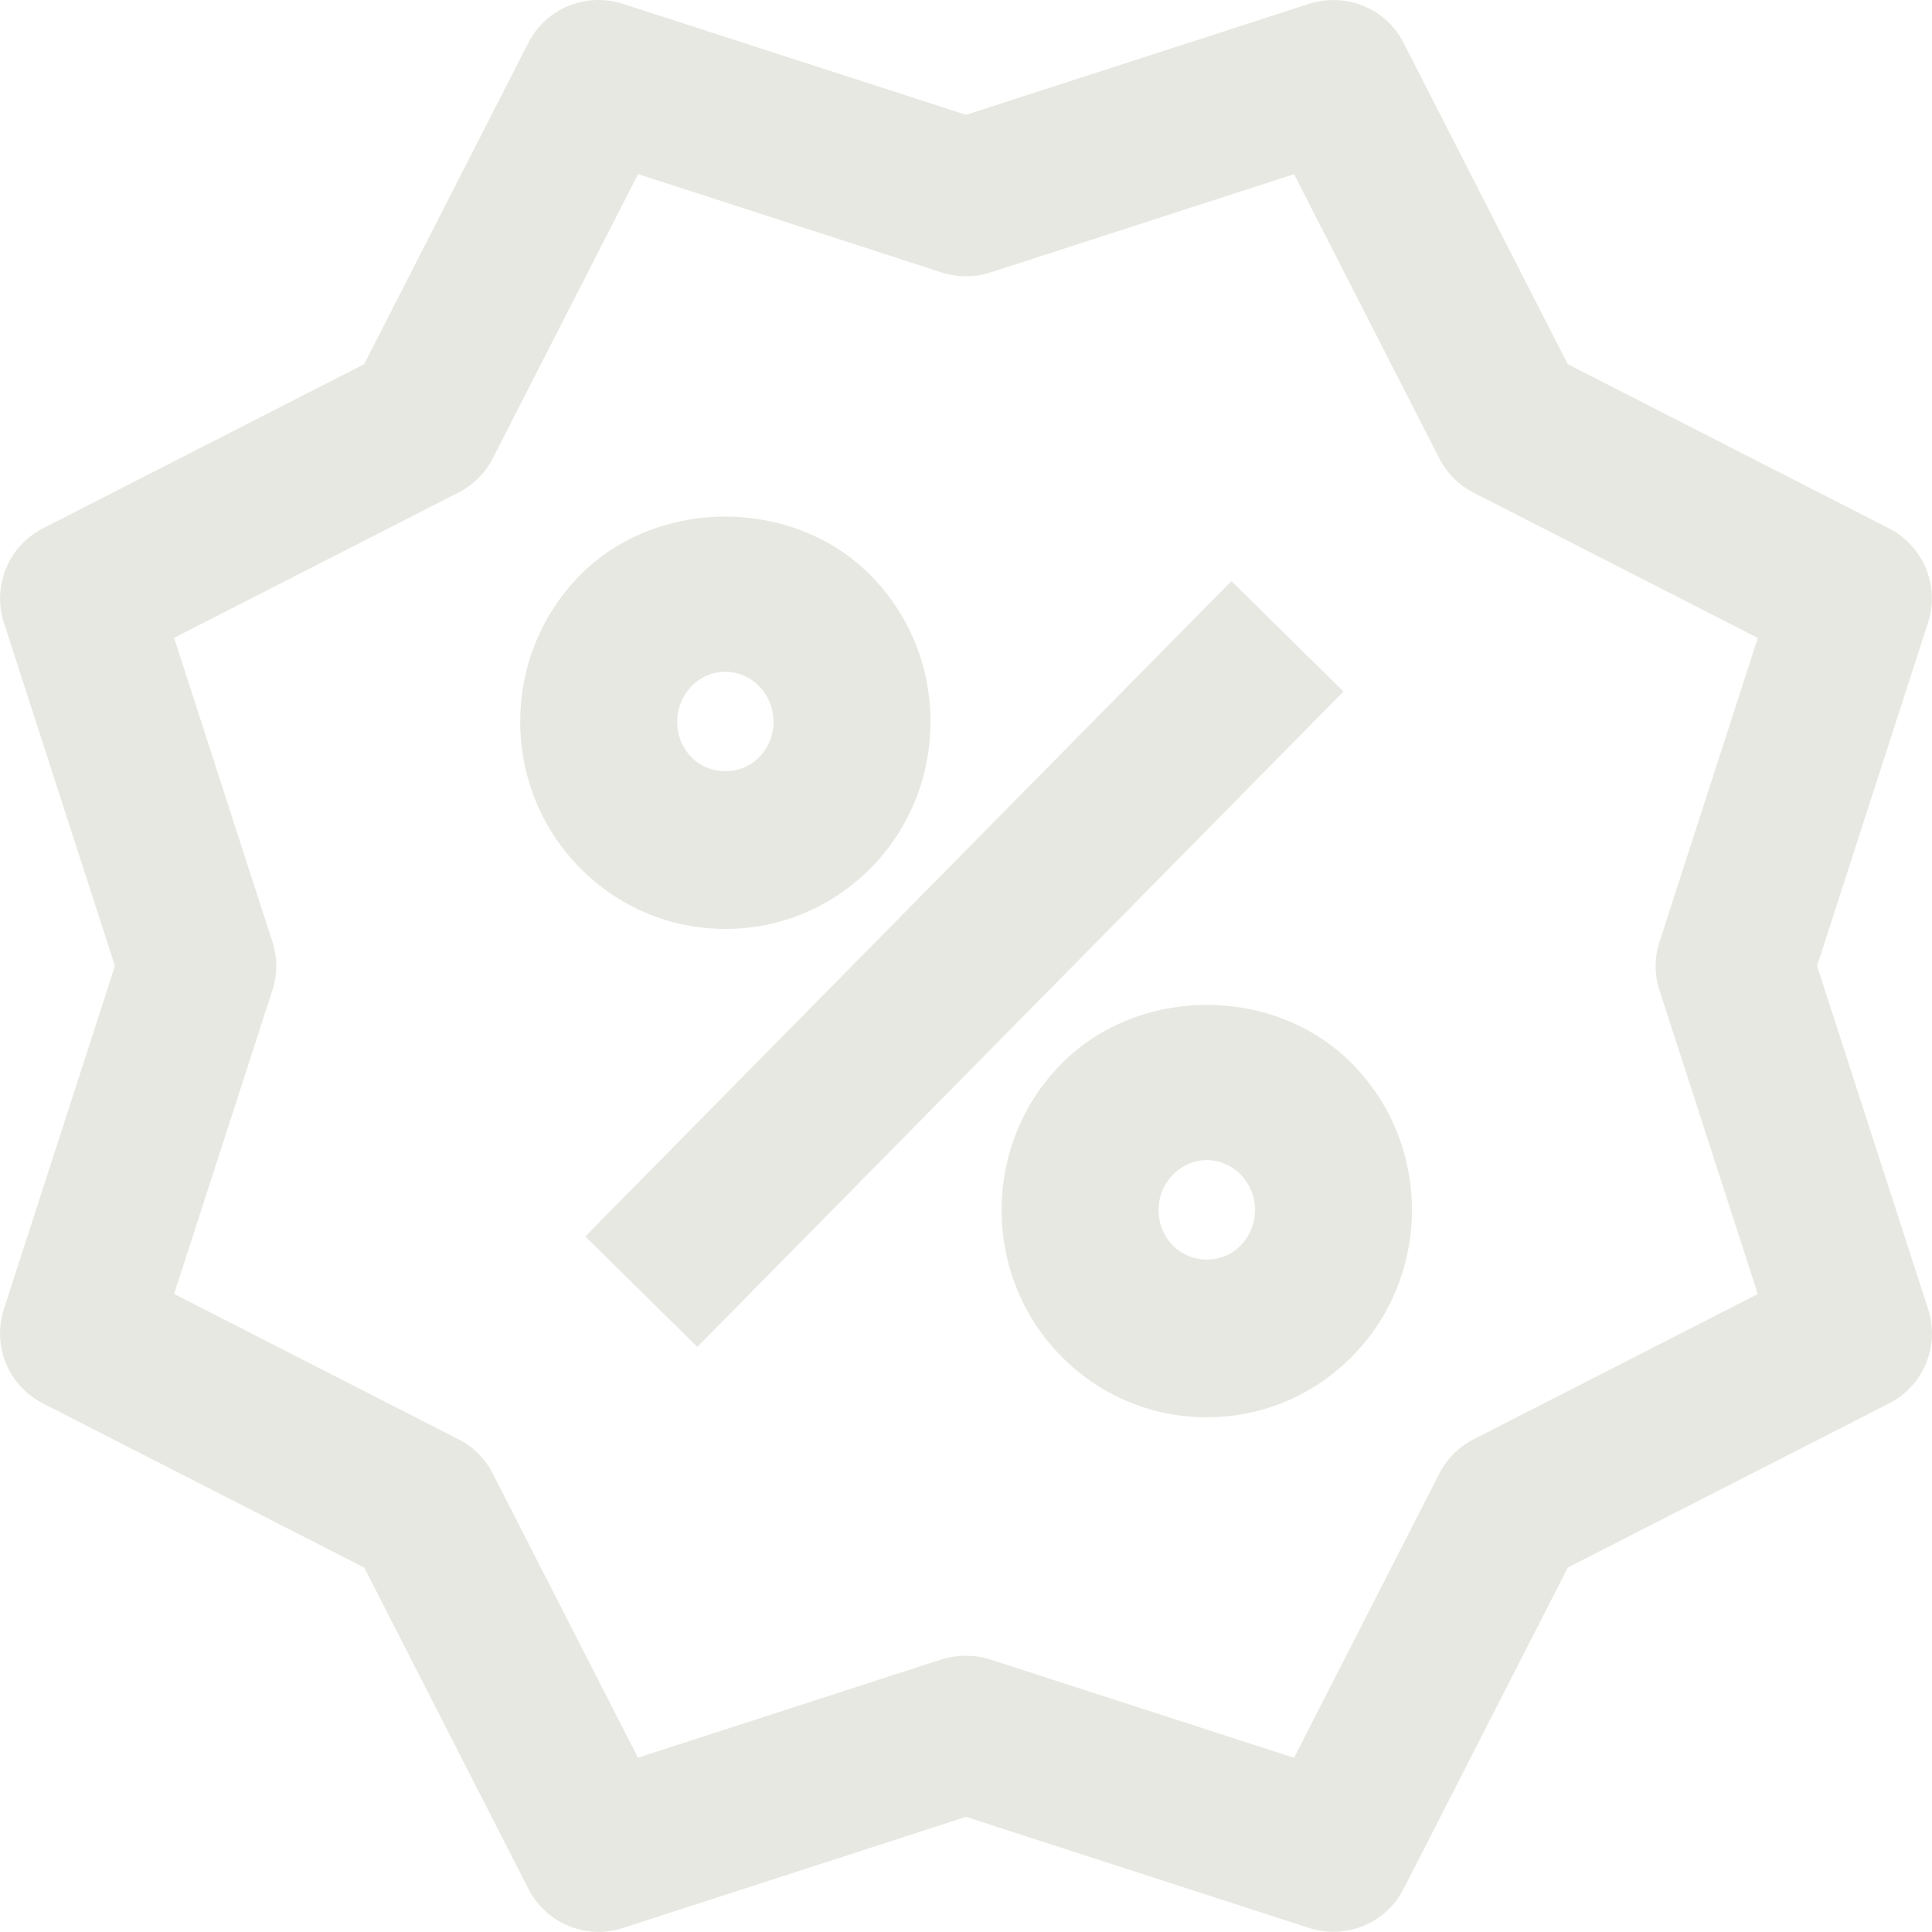
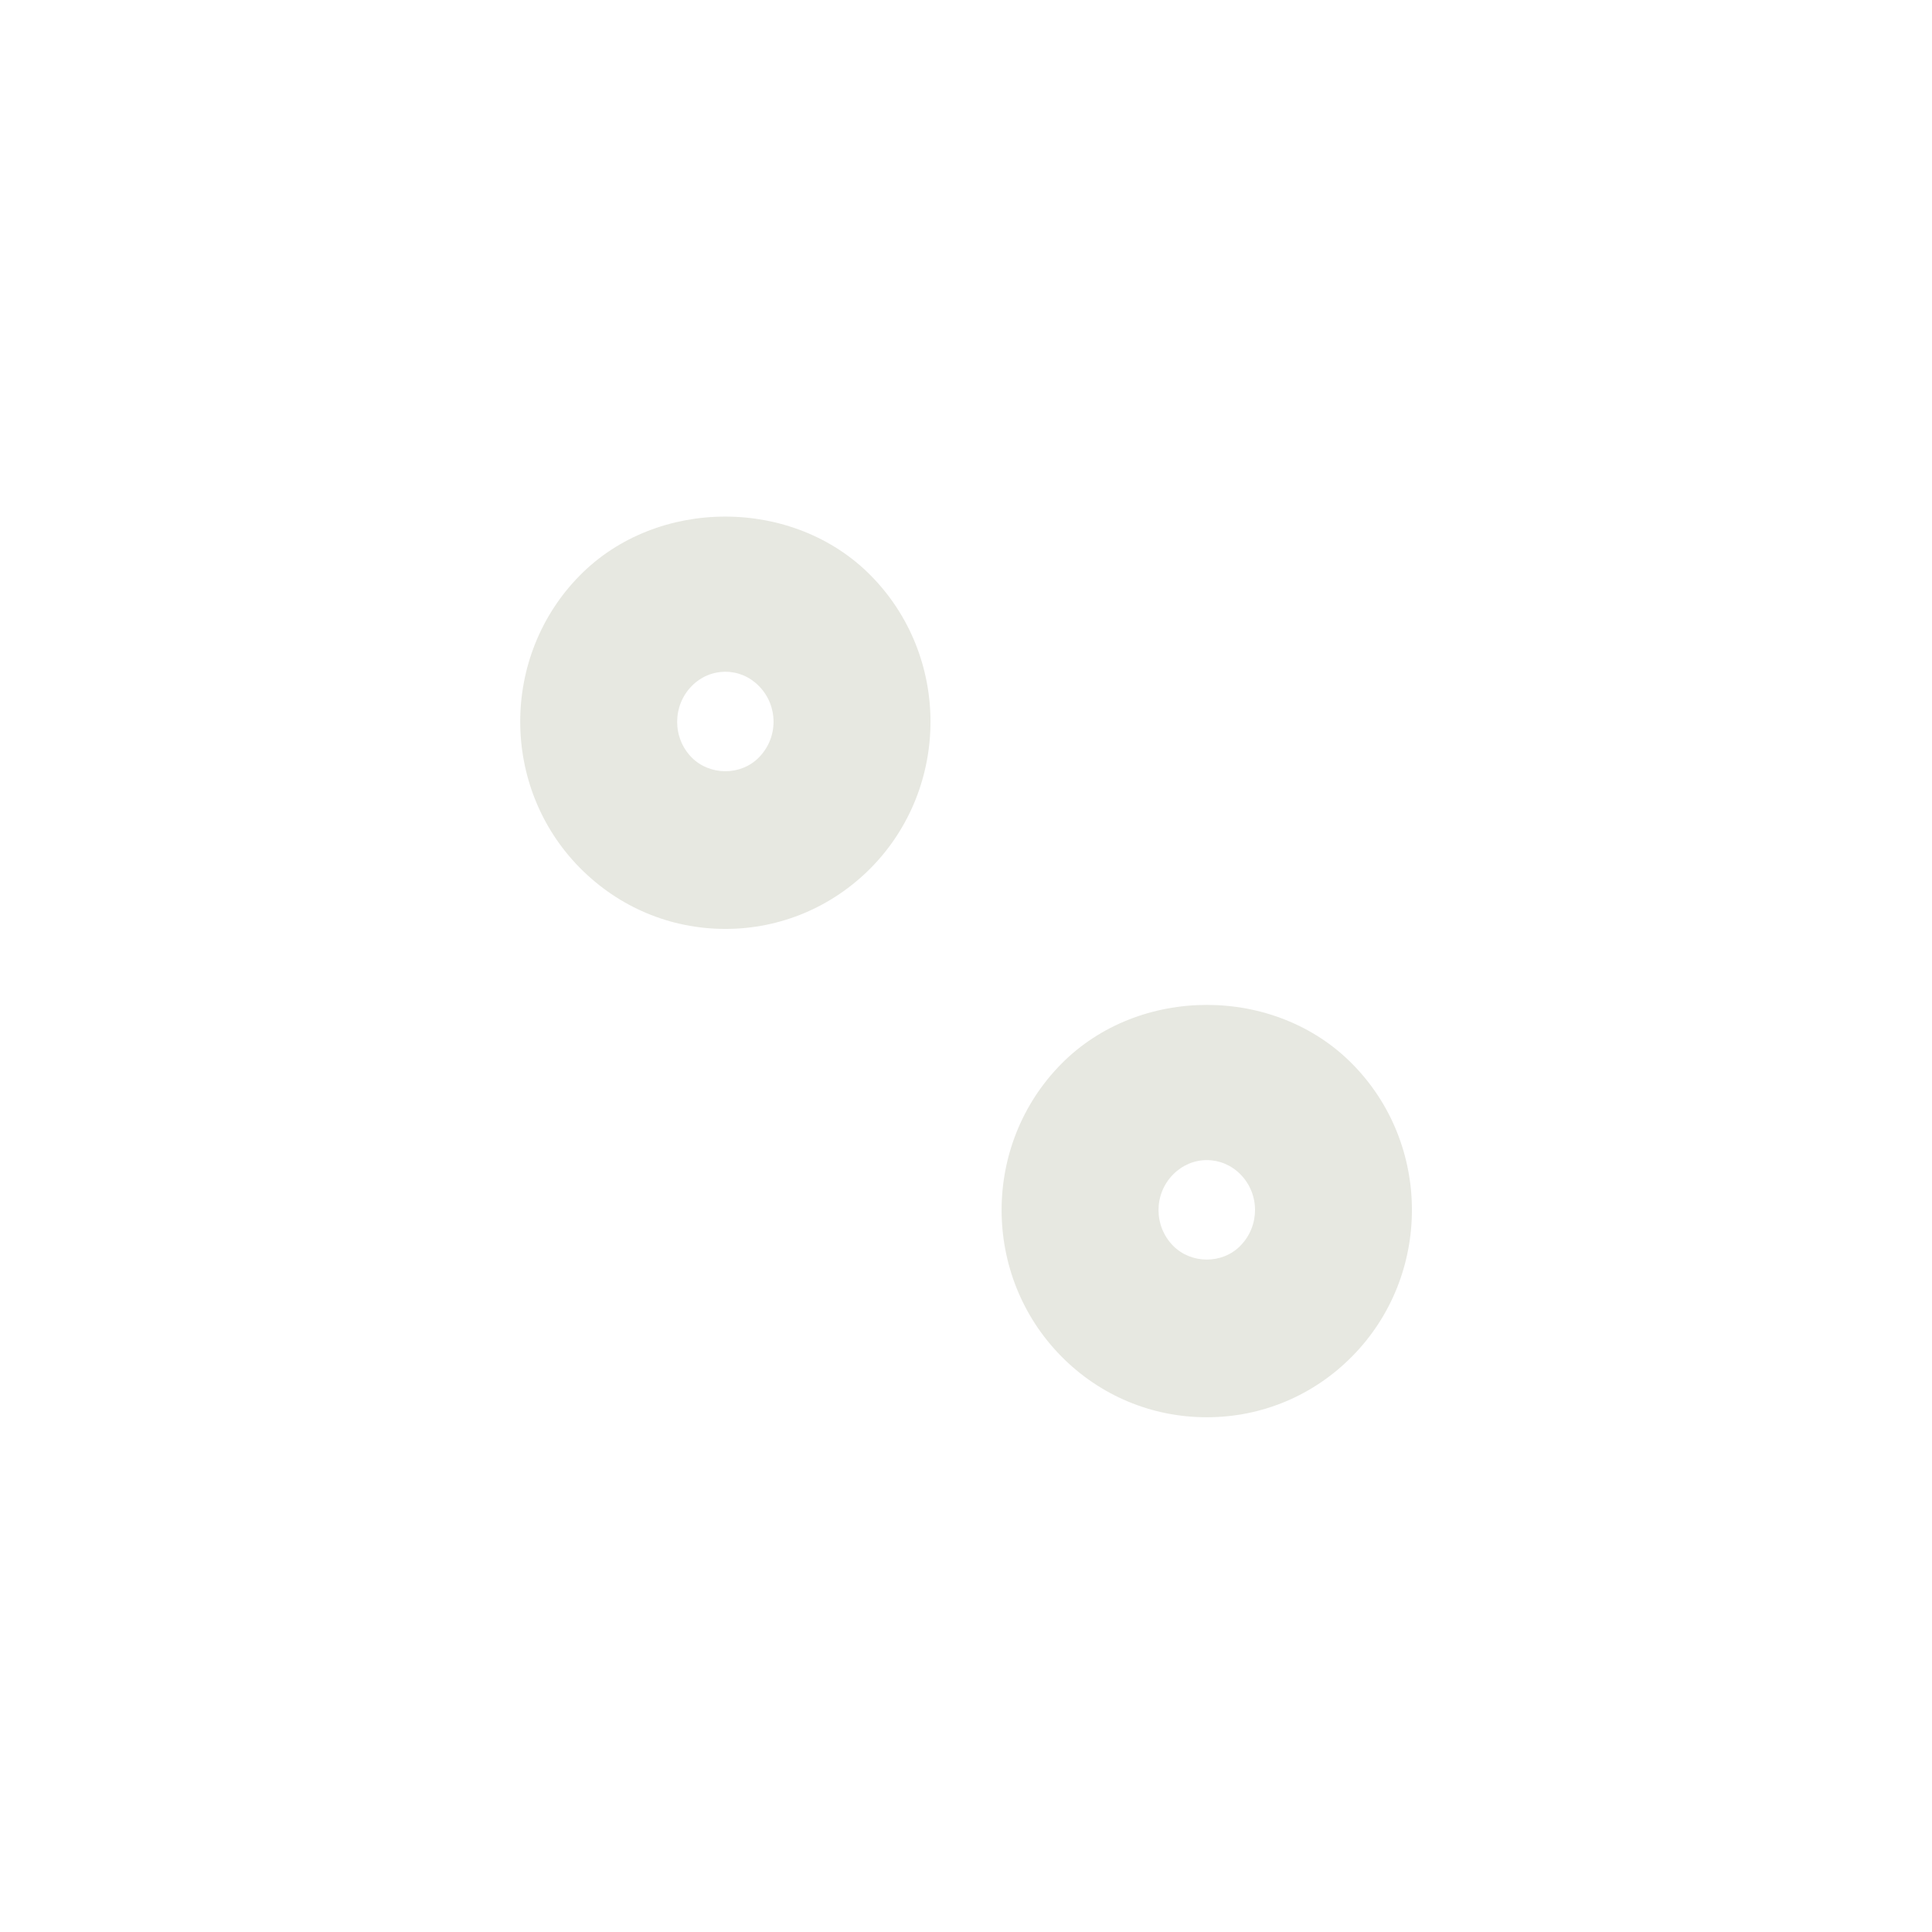
<svg xmlns="http://www.w3.org/2000/svg" width="18.001" height="18" viewBox="0 0 18.001 18">
  <path fill="#E7E8E1" d="M11.244 13.205c-.513 0-.995-.202-1.356-.568-.741-.752-.741-1.973 0-2.724.724-.733 1.99-.734 2.713.001.74.75.739 1.972-.002 2.723-.361.366-.842.568-1.355.568zm0-2.396c-.118 0-.229.048-.314.134-.181.183-.181.48 0 .664.169.171.458.172.626.001.183-.185.183-.482.002-.666-.085-.086-.197-.133-.314-.133zM6.759 8.655c-.514 0-.995-.203-1.357-.57-.74-.75-.74-1.972 0-2.723.721-.732 1.991-.732 2.713.002.74.751.739 1.971 0 2.722-.362.366-.844.569-1.356.569zm0-2.396c-.118 0-.23.047-.313.132-.182.184-.182.483-.002.666.169.171.458.172.626.001.183-.184.183-.482.001-.666-.084-.086-.195-.133-.312-.133z" />
-   <path fill="#E7E8E1" d="M8.252 4.694H9.718V13.269H8.252z" transform="rotate(44.594 8.985 8.982)" />
  <g>
-     <path fill="#E7E8E1" d="M12.425 17.999c-.074 0-.151-.01-.226-.035l-3.198-1.036-3.199 1.036c-.34.111-.715-.043-.878-.364l-1.53-2.994L.4 13.076c-.32-.163-.475-.535-.364-.878L1.071 9 .036 5.801c-.11-.343.044-.715.364-.878l2.993-1.53L4.923.399c.163-.321.537-.473.878-.364l3.2 1.035L12.199.035c.344-.108.715.043.878.364l1.53 2.994 2.993 1.53c.321.164.475.536.364.878L16.93 9l1.035 3.198c.11.343-.043.715-.364.878l-2.993 1.529-1.53 2.994c-.128.252-.385.4-.653.4zm-3.424-2.572c.075 0 .152.011.226.035l2.83.916 1.354-2.649c.07-.138.182-.249.318-.318l2.649-1.354-.916-2.83c-.048-.147-.048-.304 0-.451l.916-2.832-2.649-1.354c-.137-.07-.248-.182-.318-.318l-1.354-2.649-2.83.916c-.146.047-.305.047-.452 0l-2.83-.917-1.354 2.649c-.07.137-.182.248-.319.318l-2.65 1.354.916 2.832c.048.146.048.304 0 .451l-.916 2.83 2.649 1.354c.138.069.249.181.319.318l1.354 2.649 2.829-.916c.076-.023.152-.034.228-.034z" />
-   </g>
+     </g>
</svg>